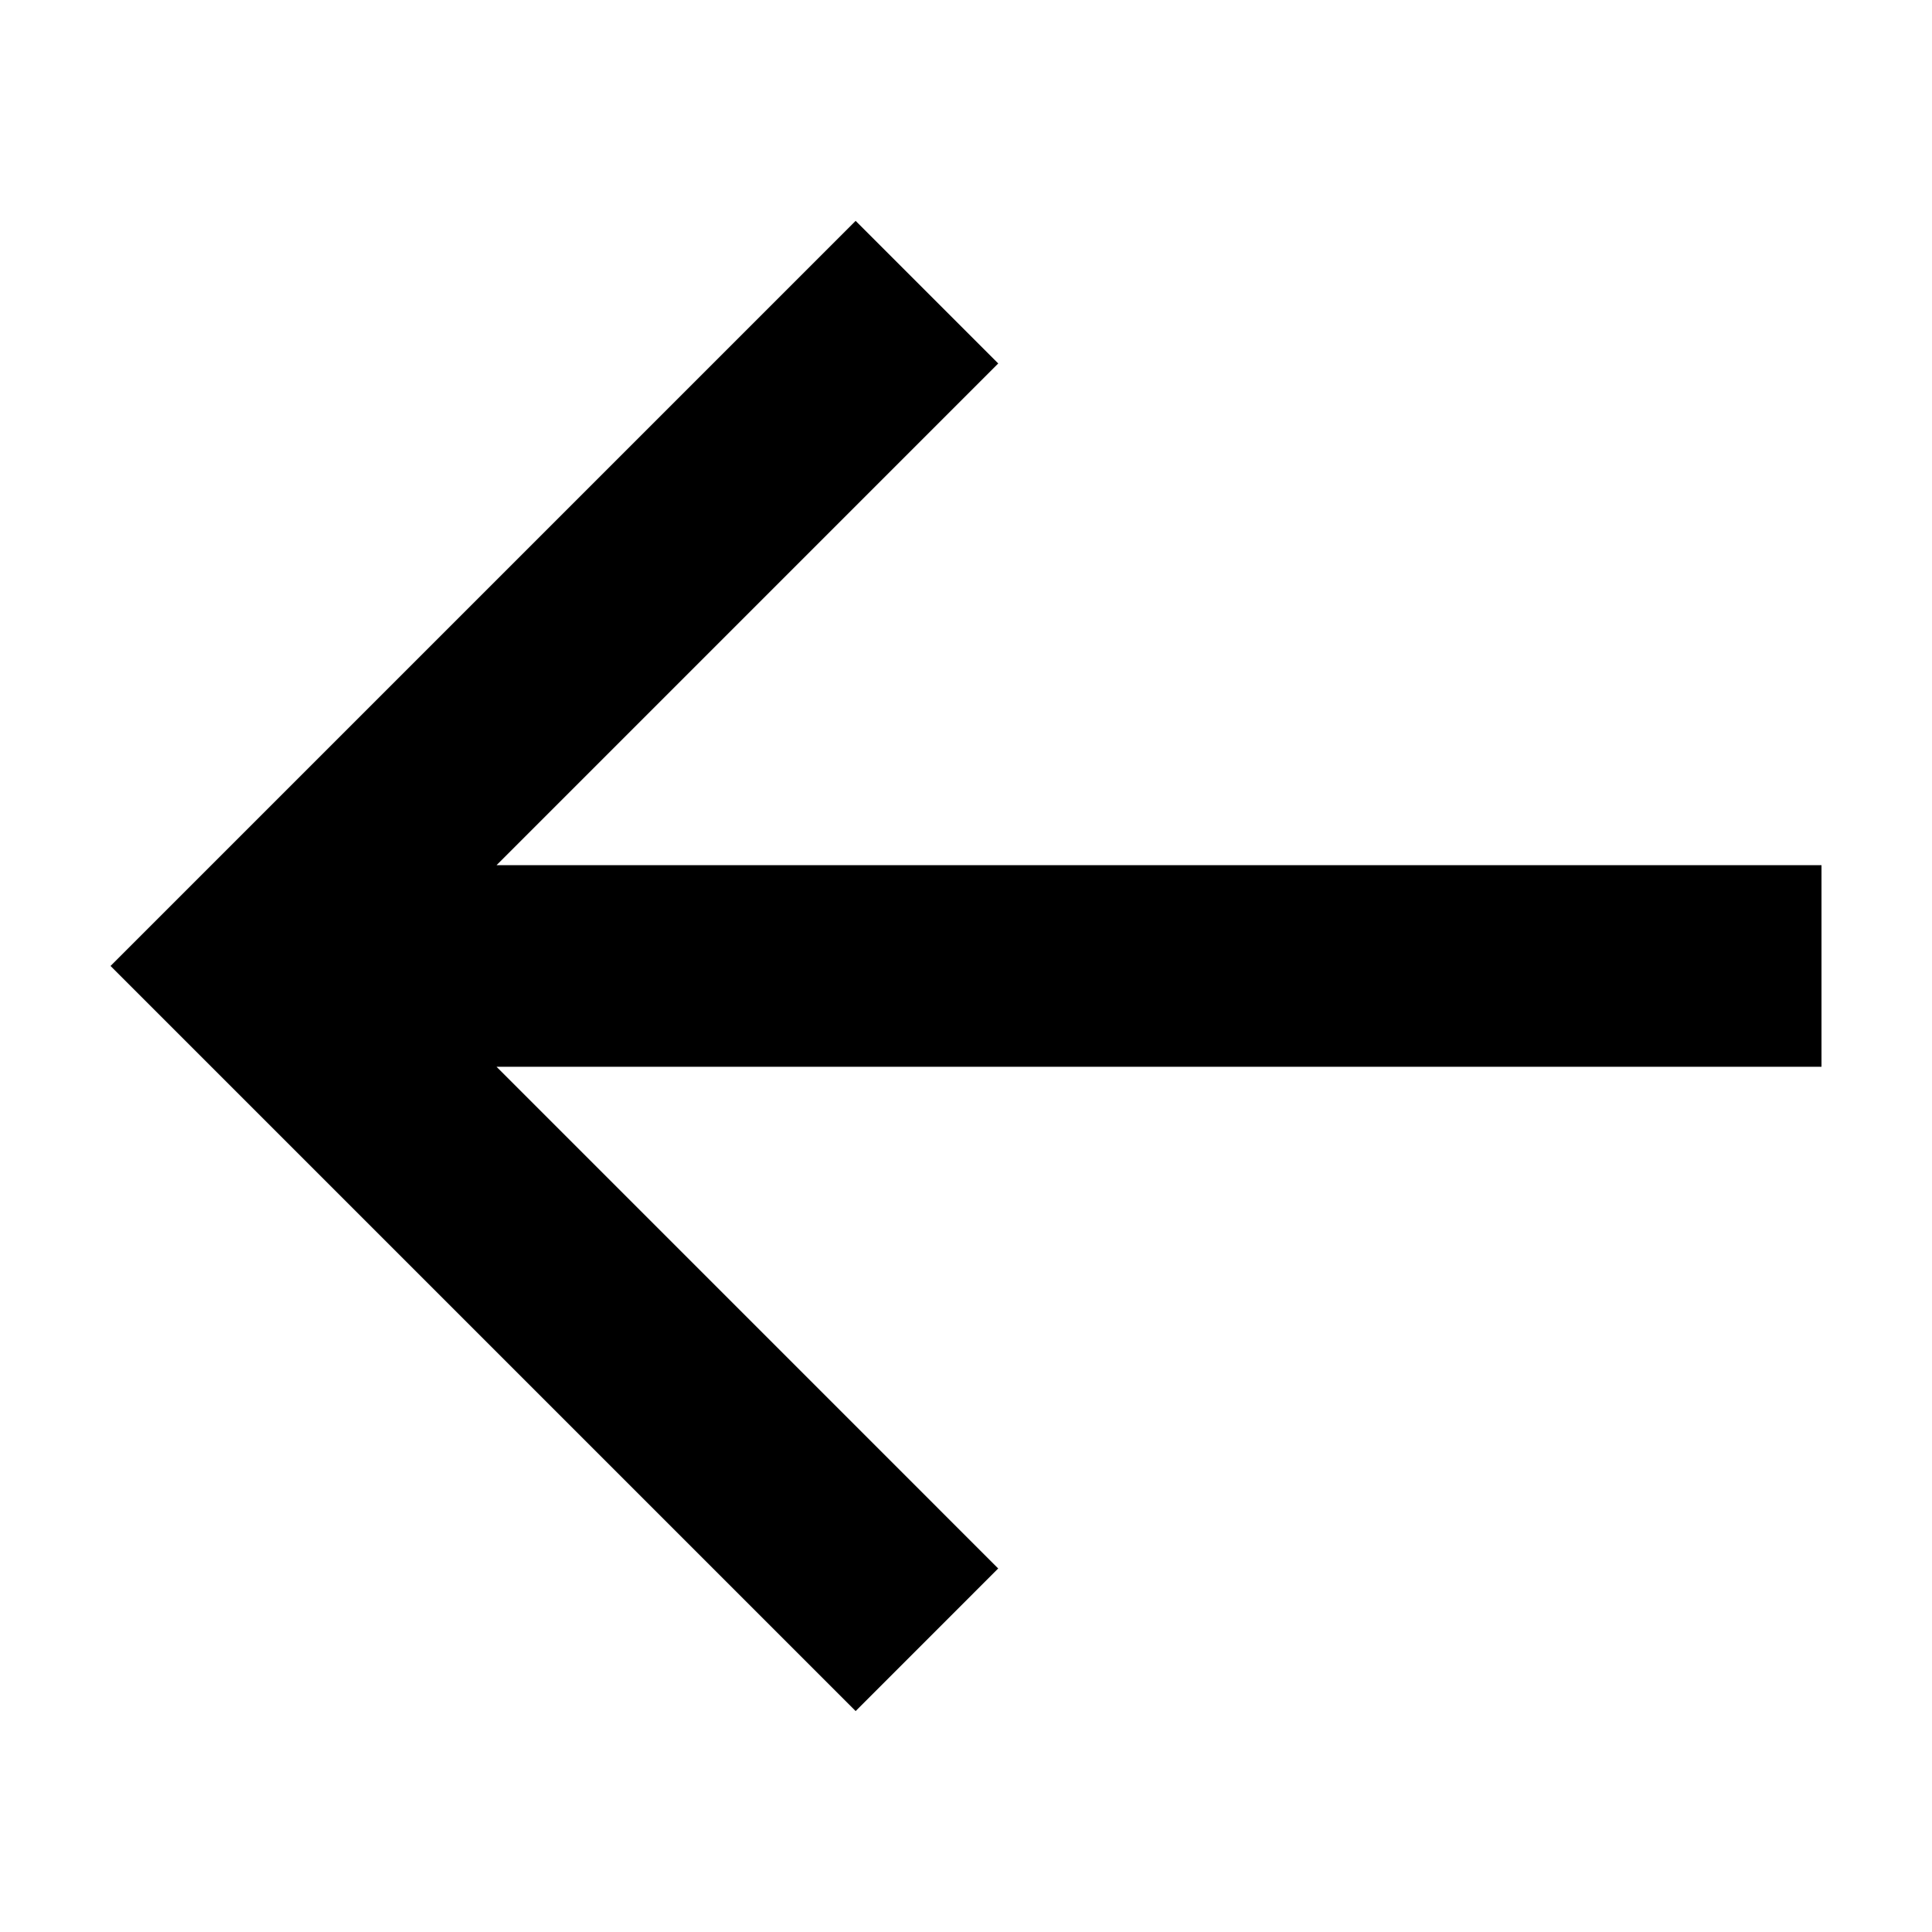
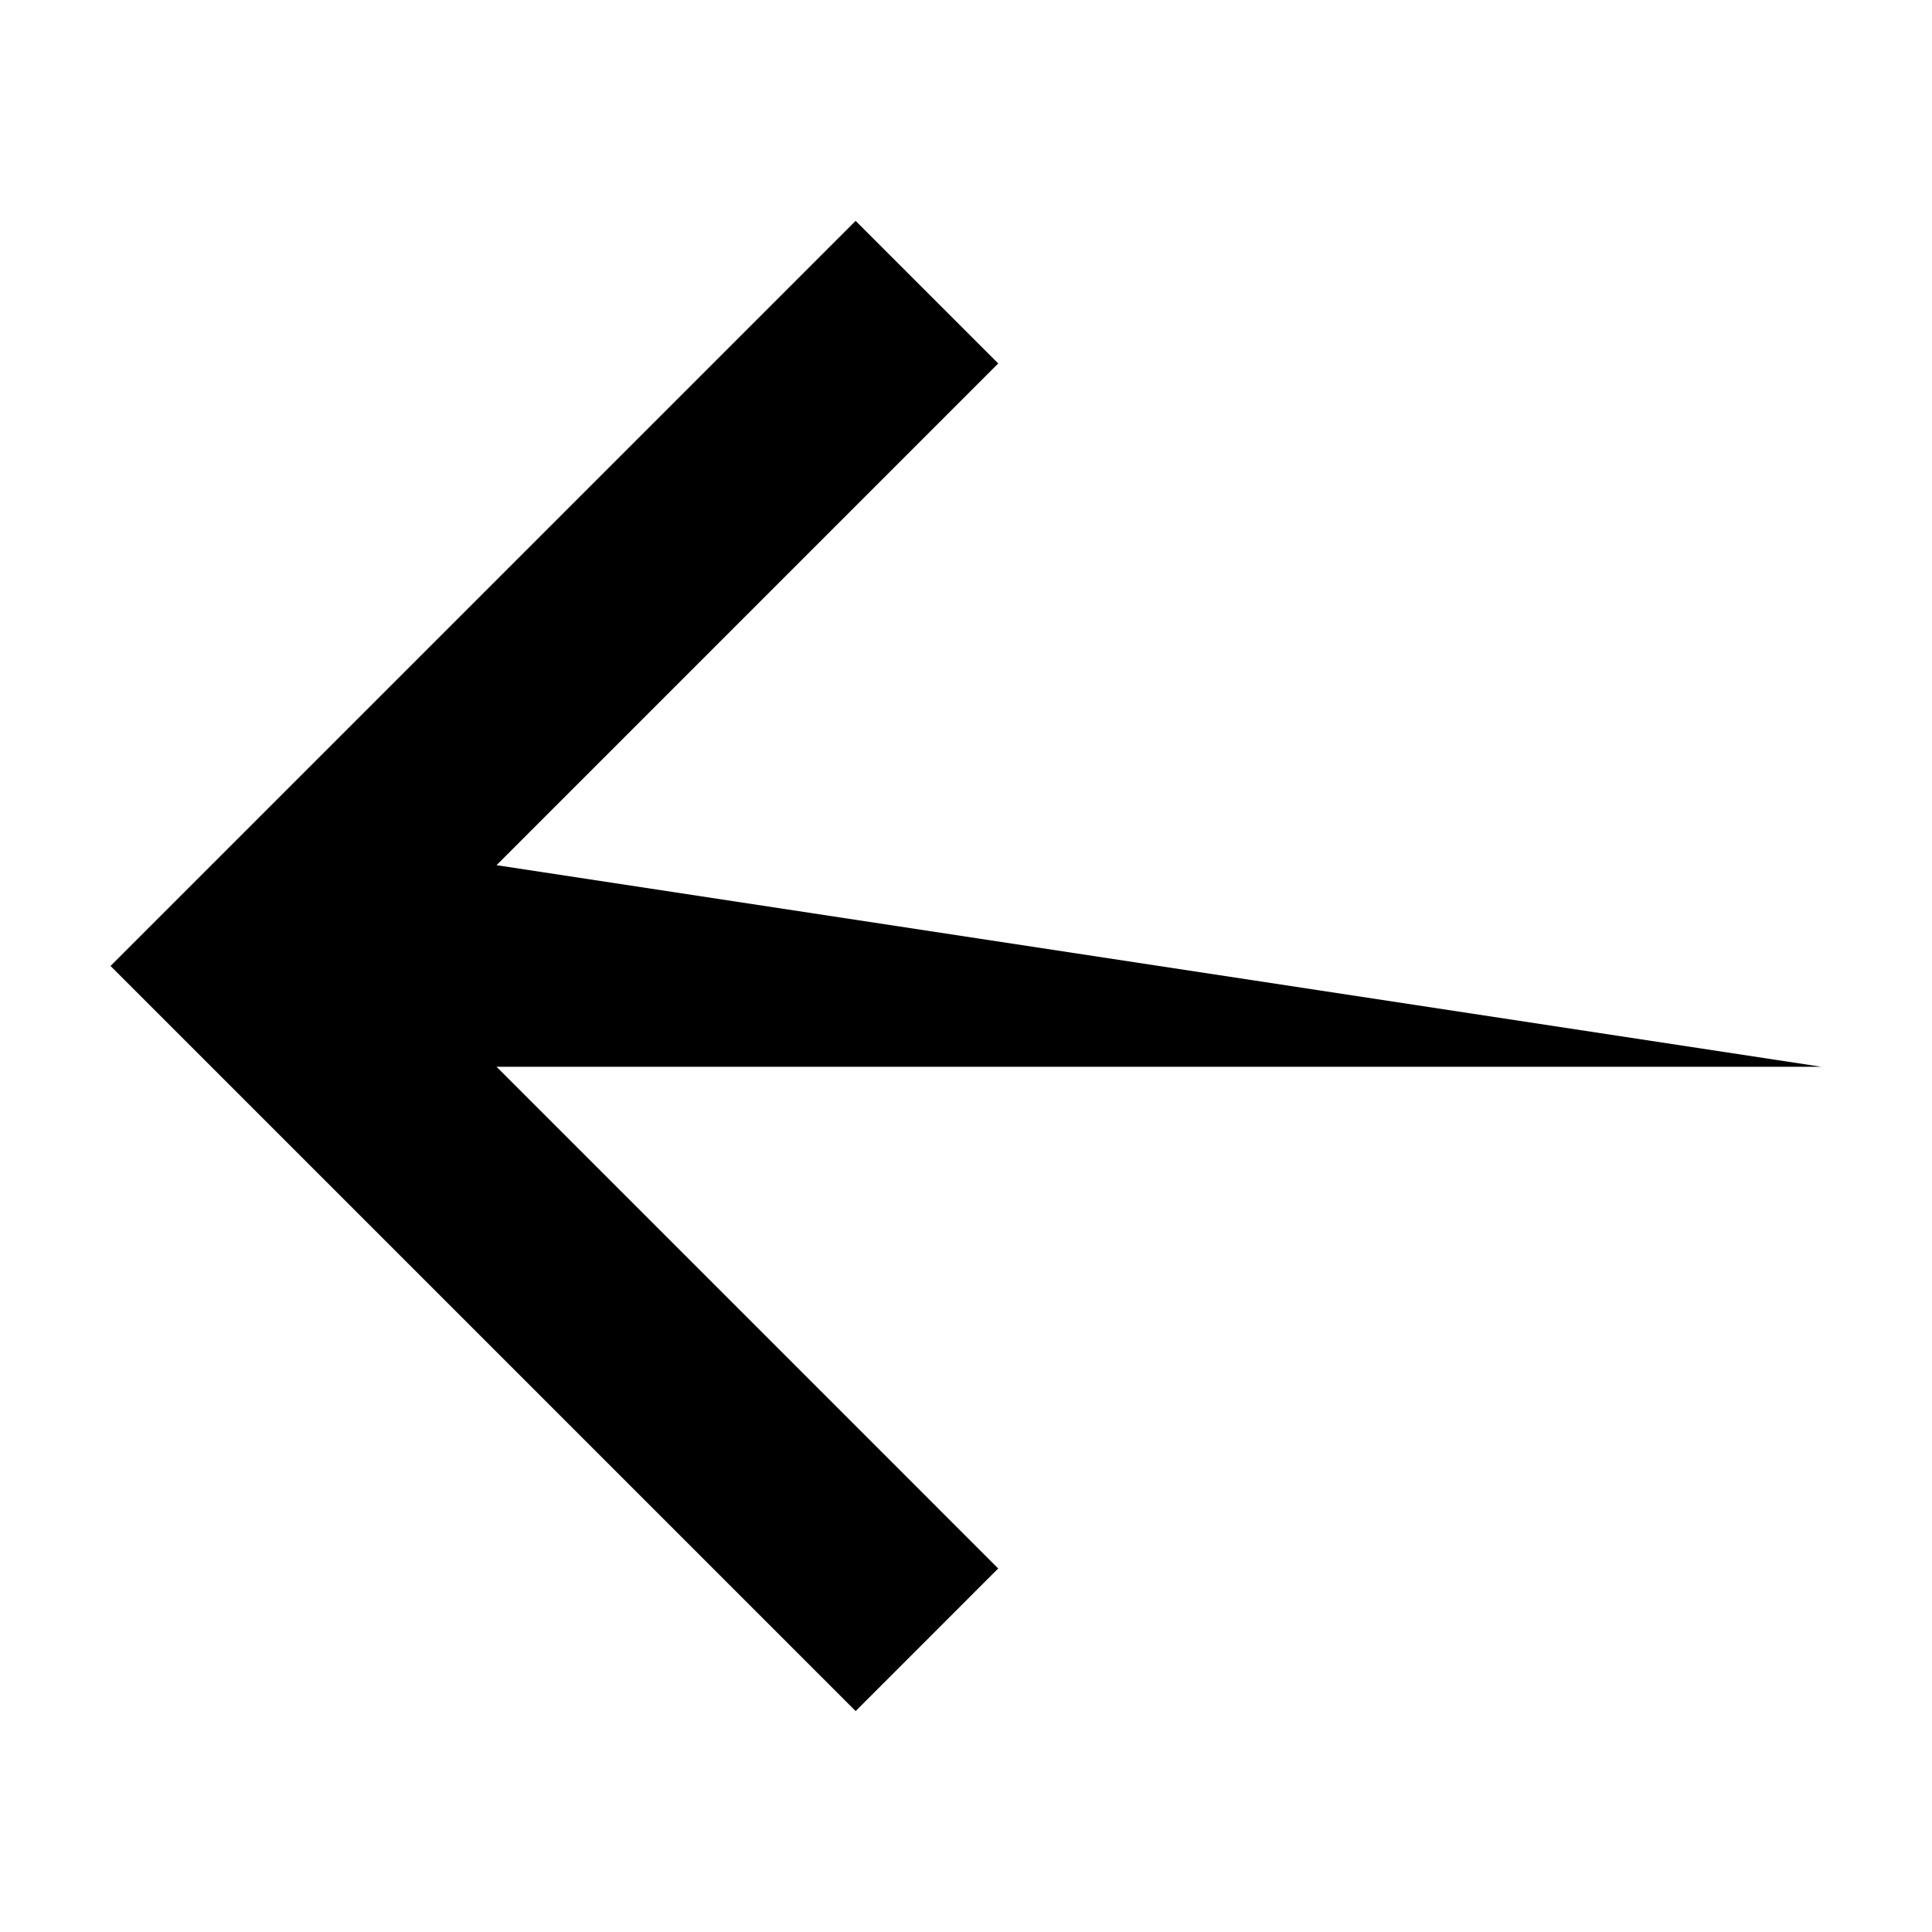
<svg xmlns="http://www.w3.org/2000/svg" fill="#000000" width="800px" height="800px" version="1.1" viewBox="144 144 512 512">
-   <path d="m275.59 373.28 132.95-132.96-37.789-37.789-197.46 197.46 197.46 197.46 37.781-37.789-132.94-132.95h351.12v-53.438z" />
+   <path d="m275.59 373.28 132.95-132.96-37.789-37.789-197.46 197.46 197.46 197.46 37.781-37.789-132.94-132.95h351.12z" />
</svg>